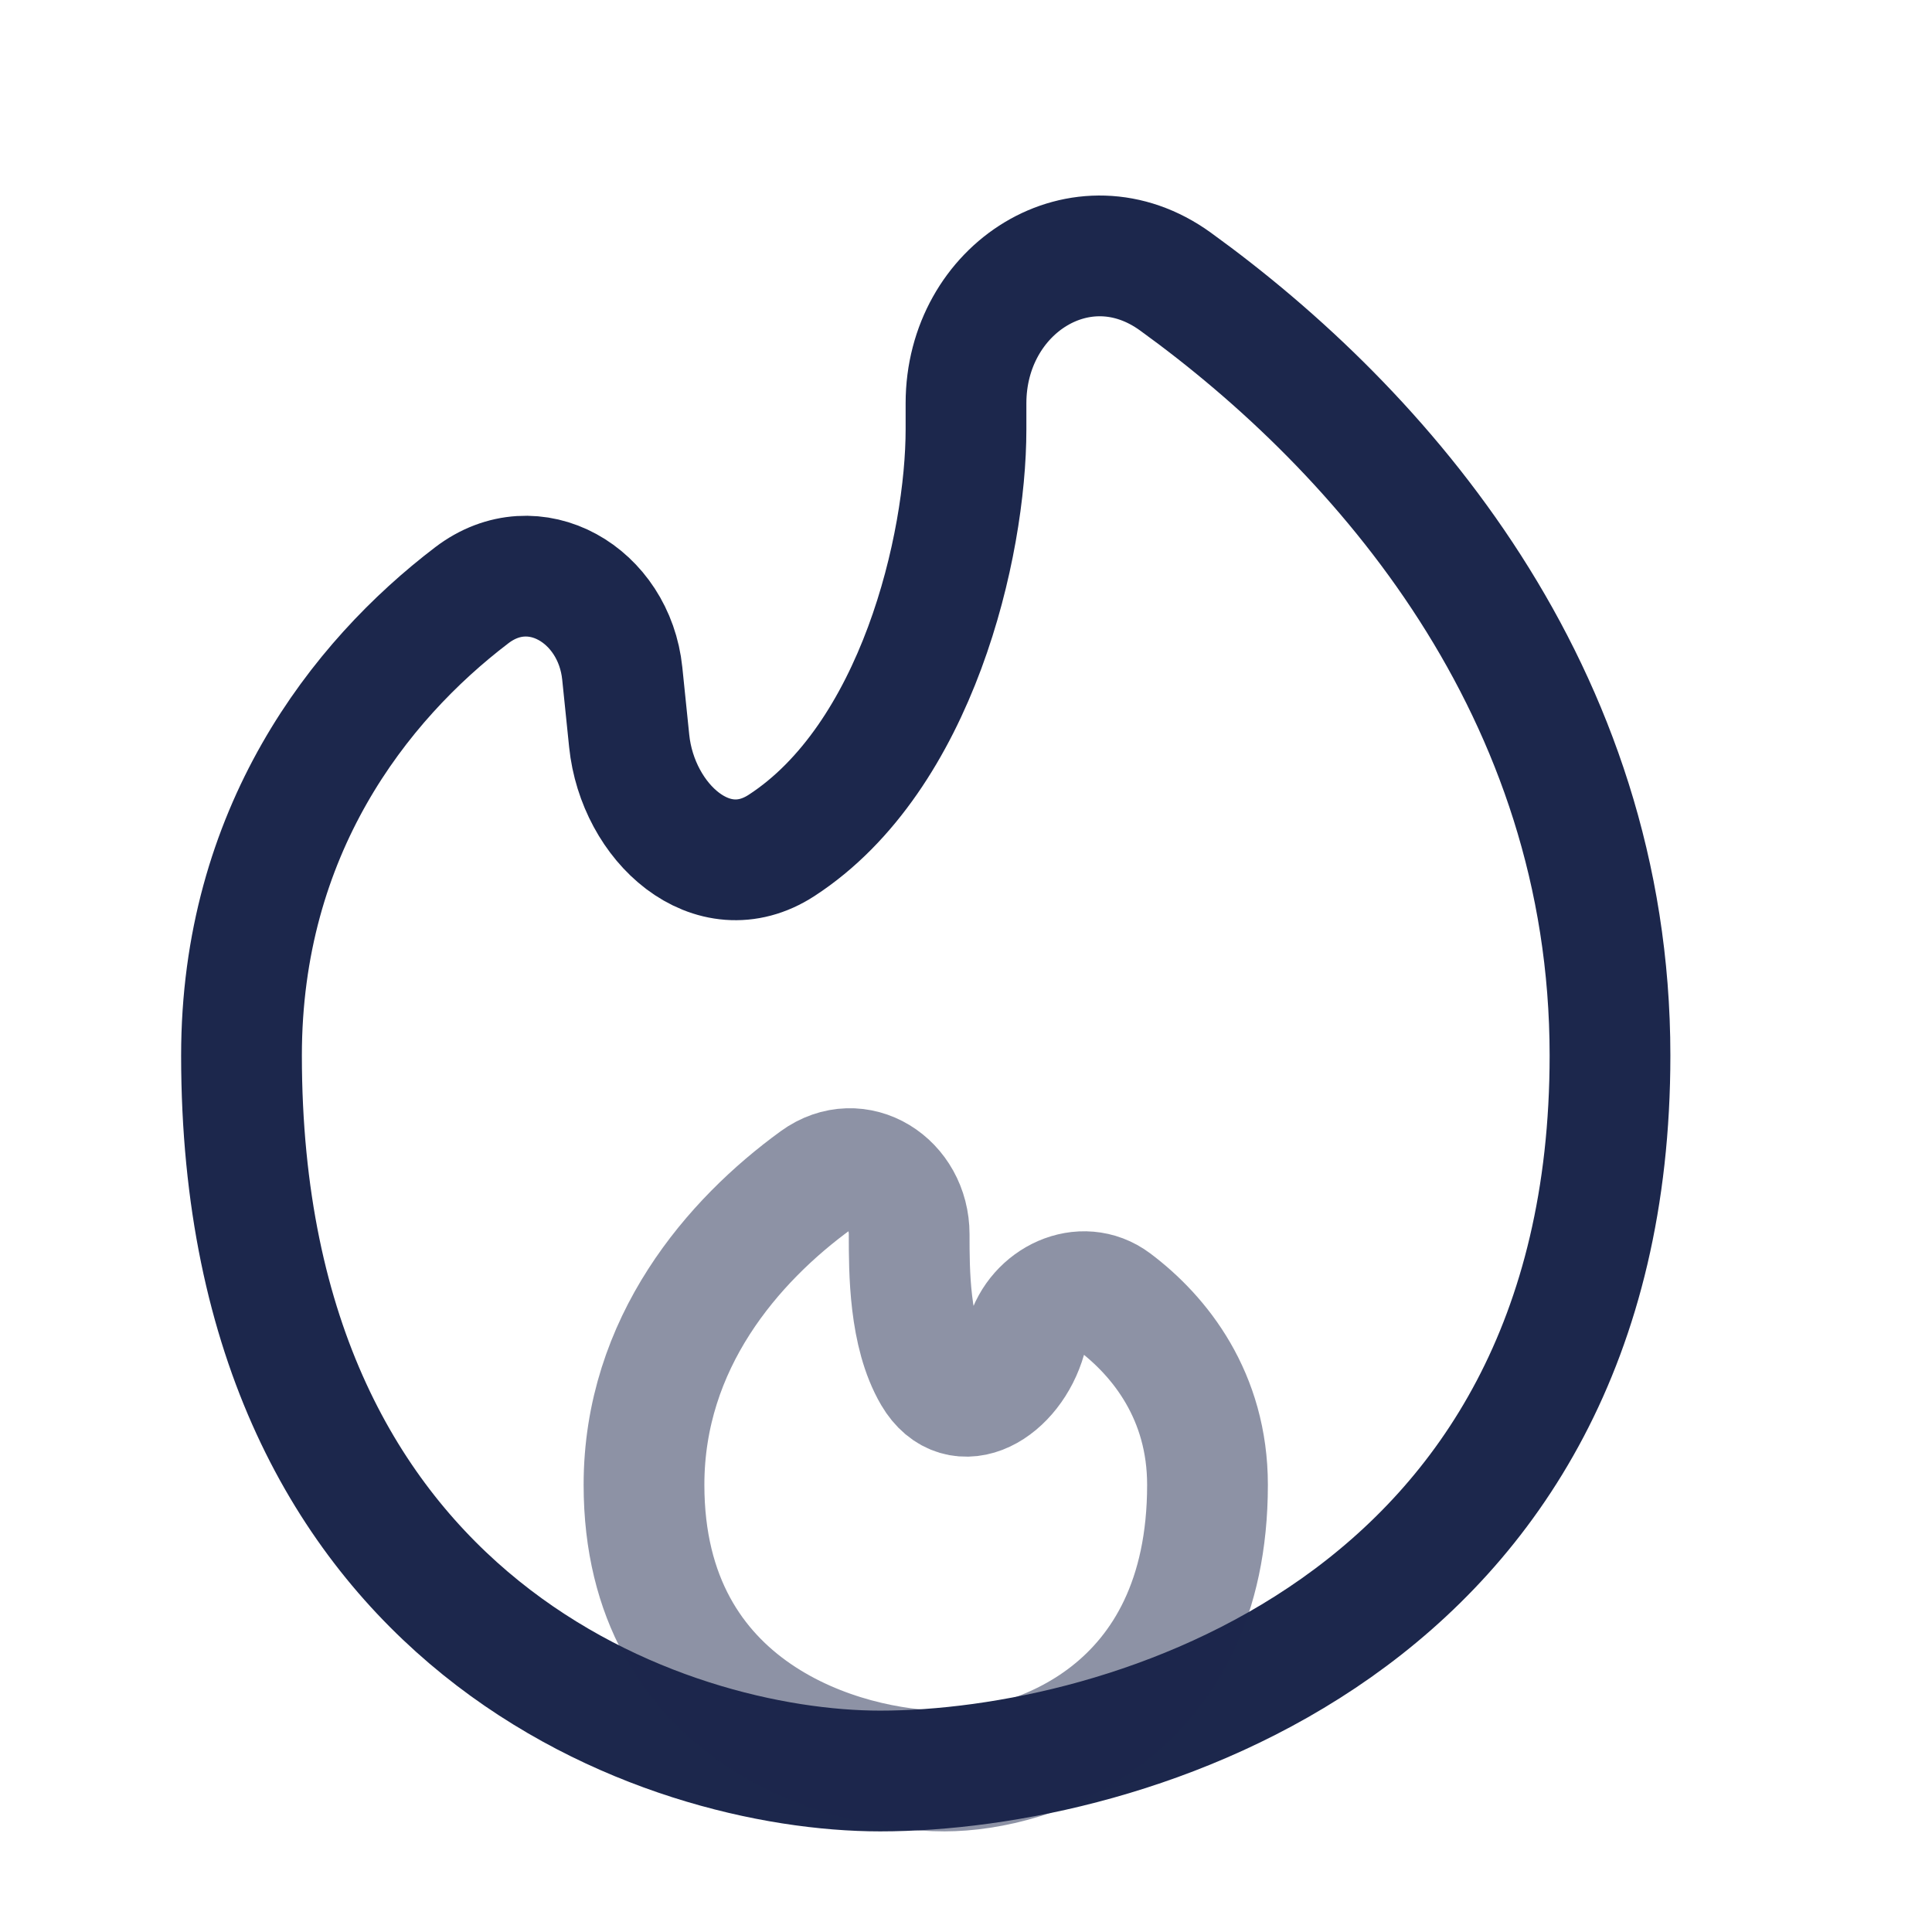
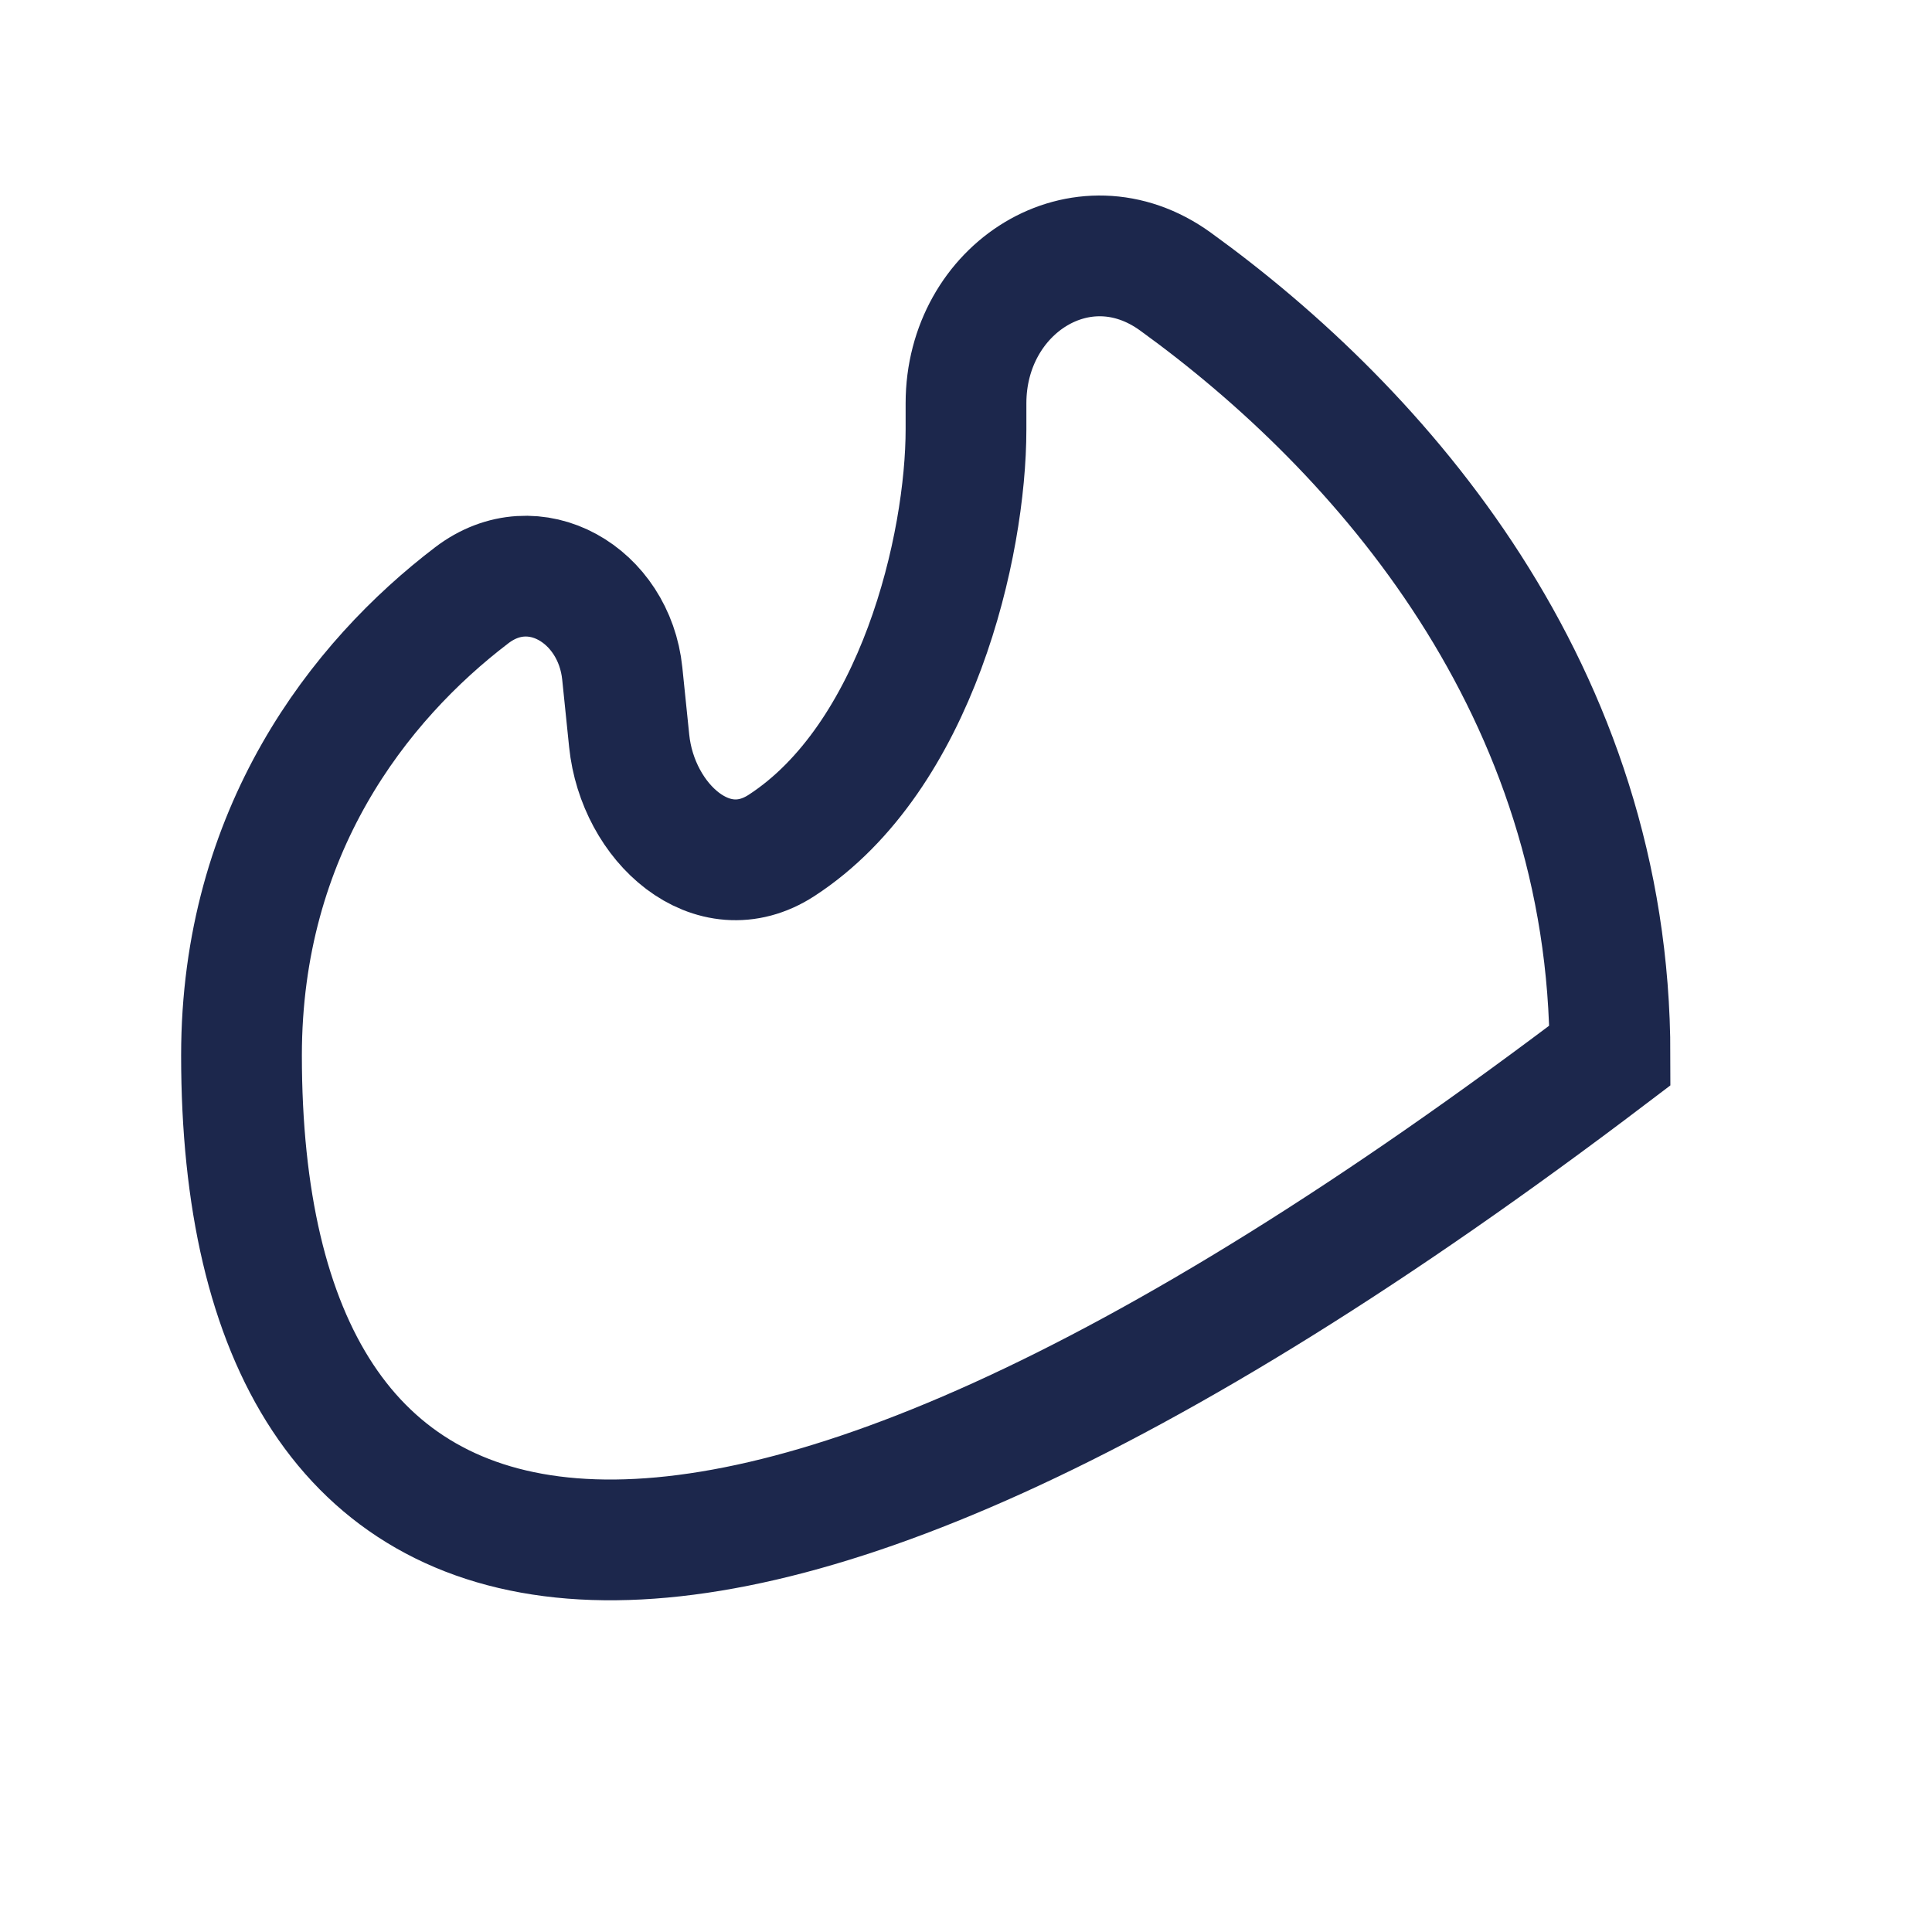
<svg xmlns="http://www.w3.org/2000/svg" width="800px" height="800px" viewBox="0 0 24 24" fill="none">
-   <path d="M20 13.111C20 20.222 13.956 22 10.933 22C8.289 22 3 20.222 3 13.111C3 10.329 4.461 8.461 5.86 7.395C6.638 6.801 7.63 7.392 7.73 8.366L7.816 9.204C7.921 10.224 8.849 11.061 9.709 10.502C11.394 9.407 12 6.775 12 5.333V5.01C12 3.58 13.444 2.66 14.602 3.498C17.165 5.351 20 8.584 20 13.111Z" stroke="#1C274C" stroke-width="1.5" />
-   <path opacity="0.5" d="M8 18.445C8 21.289 10.489 22 11.733 22C12.822 22 15 21.289 15 18.445C15 17.343 14.411 16.6 13.84 16.171C13.442 15.872 12.883 16.141 12.746 16.62C12.568 17.244 11.923 17.636 11.594 17.076C11.294 16.564 11.294 15.796 11.294 15.333C11.294 14.697 10.654 14.285 10.139 14.659C9.106 15.409 8 16.681 8 18.445Z" stroke="#1C274C" stroke-width="1.5" />
+   <path d="M20 13.111C8.289 22 3 20.222 3 13.111C3 10.329 4.461 8.461 5.86 7.395C6.638 6.801 7.63 7.392 7.73 8.366L7.816 9.204C7.921 10.224 8.849 11.061 9.709 10.502C11.394 9.407 12 6.775 12 5.333V5.01C12 3.58 13.444 2.66 14.602 3.498C17.165 5.351 20 8.584 20 13.111Z" stroke="#1C274C" stroke-width="1.5" />
</svg>